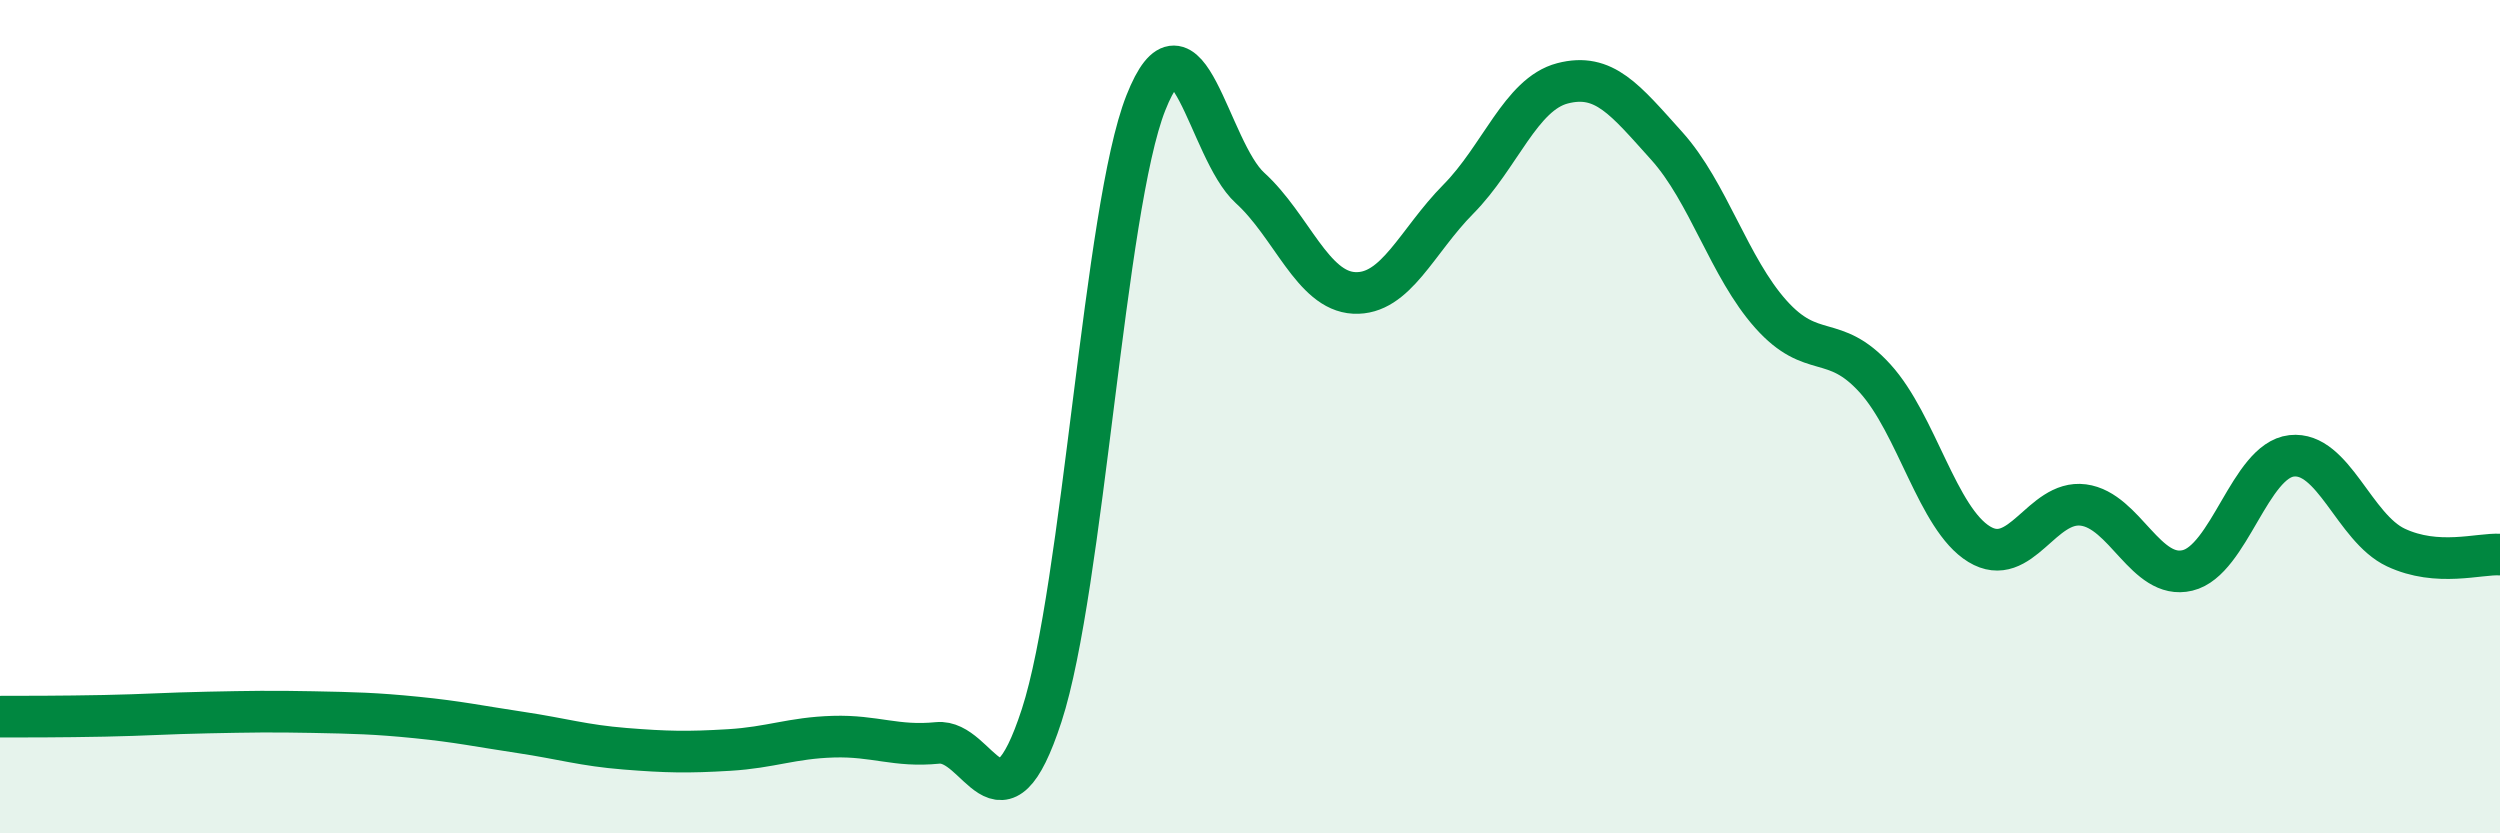
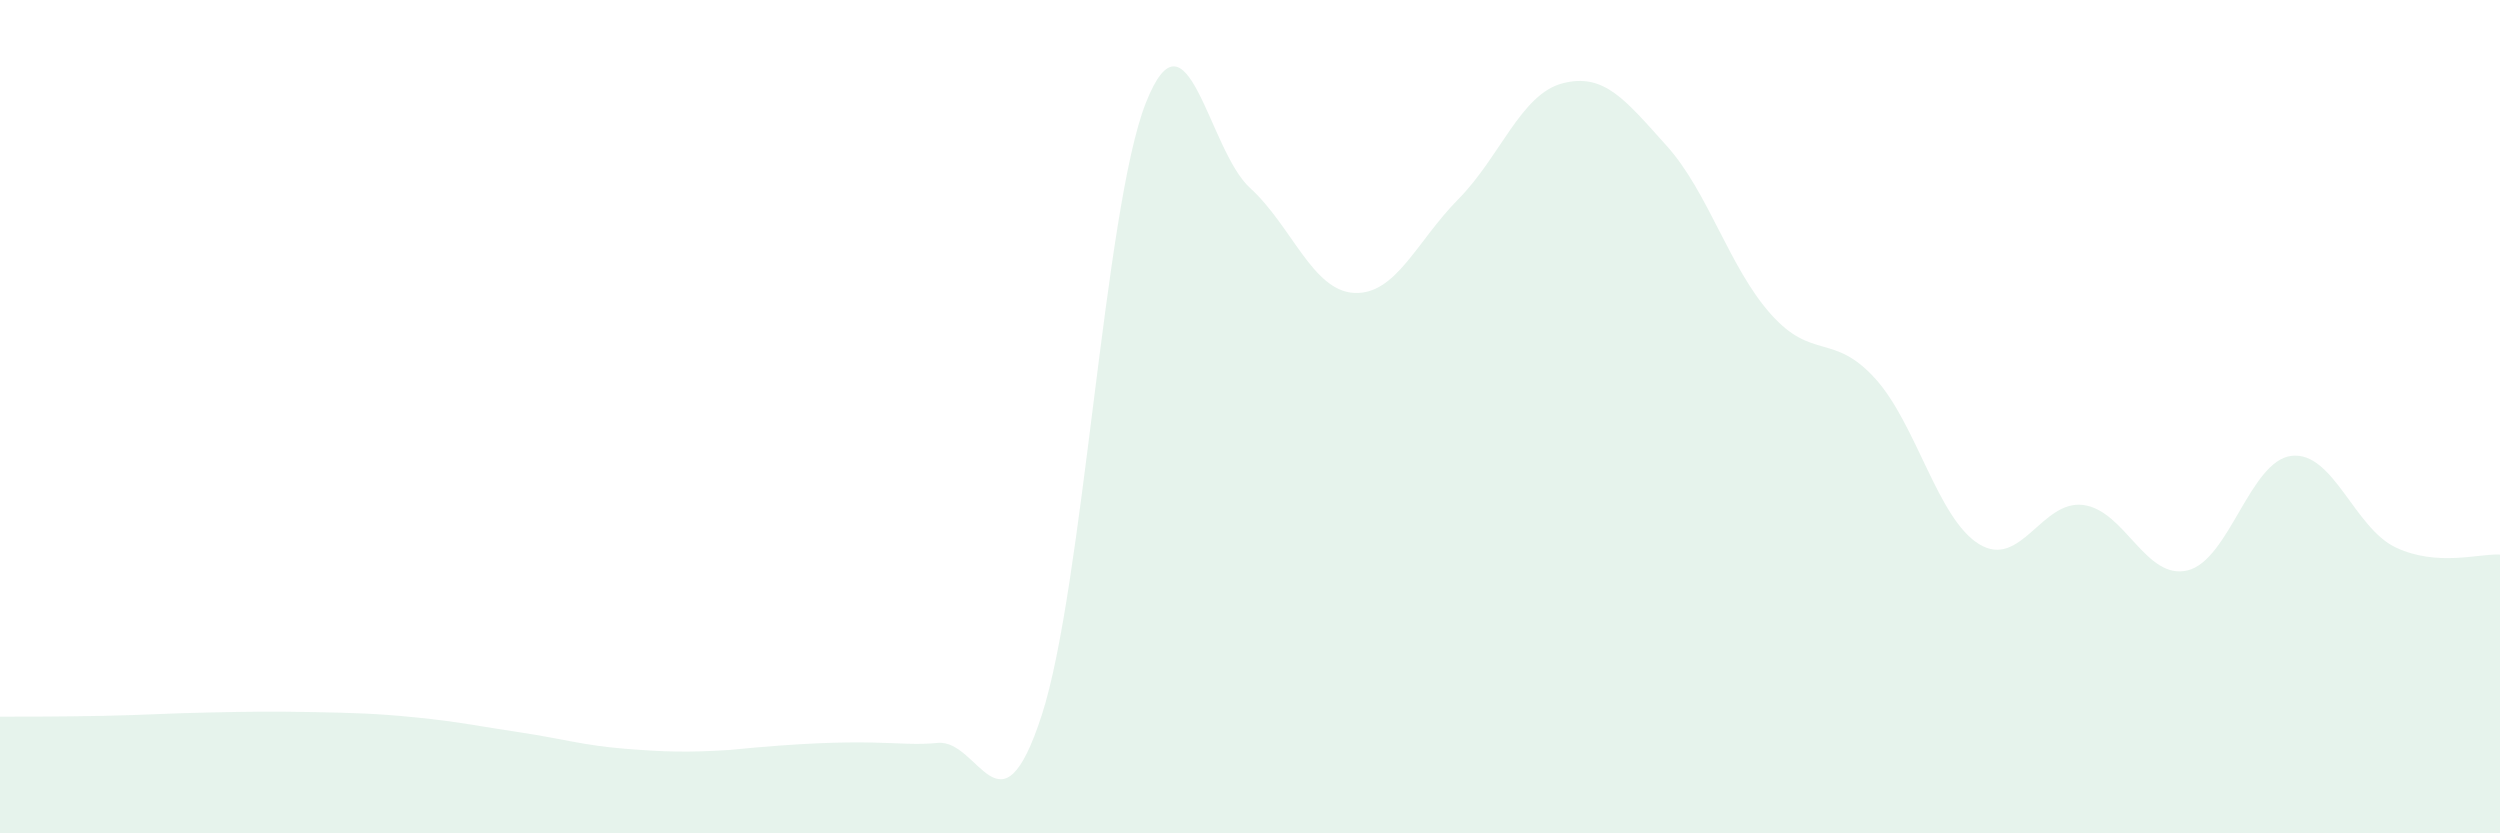
<svg xmlns="http://www.w3.org/2000/svg" width="60" height="20" viewBox="0 0 60 20">
-   <path d="M 0,17.2 C 0.5,17.2 1.5,17.2 2.5,17.18 C 3.5,17.16 4,17.12 5,17.1 C 6,17.08 6.5,17.07 7.5,17.09 C 8.5,17.11 9,17.12 10,17.22 C 11,17.32 11.5,17.43 12.5,17.58 C 13.5,17.73 14,17.89 15,17.97 C 16,18.05 16.5,18.06 17.5,18 C 18.5,17.94 19,17.71 20,17.68 C 21,17.65 21.5,17.93 22.5,17.83 C 23.5,17.73 24,20.24 25,17.17 C 26,14.1 26.5,5 27.5,2.47 C 28.5,-0.06 29,3.6 30,4.51 C 31,5.42 31.5,6.98 32.5,7.03 C 33.5,7.08 34,5.79 35,4.78 C 36,3.77 36.5,2.26 37.5,2 C 38.5,1.74 39,2.39 40,3.5 C 41,4.61 41.5,6.42 42.5,7.54 C 43.5,8.66 44,7.98 45,9.08 C 46,10.18 46.5,12.45 47.5,13.06 C 48.5,13.67 49,11.99 50,12.12 C 51,12.25 51.5,13.93 52.5,13.69 C 53.5,13.45 54,11.05 55,10.94 C 56,10.83 56.5,12.67 57.5,13.14 C 58.5,13.61 59.5,13.28 60,13.31L60 20L0 20Z" fill="#008740" opacity="0.1" stroke-linecap="round" stroke-linejoin="round" />
-   <path d="M 0,17.2 C 0.5,17.2 1.5,17.2 2.5,17.18 C 3.5,17.16 4,17.12 5,17.1 C 6,17.08 6.5,17.07 7.5,17.09 C 8.5,17.11 9,17.12 10,17.22 C 11,17.32 11.5,17.43 12.5,17.58 C 13.5,17.73 14,17.89 15,17.97 C 16,18.05 16.5,18.06 17.5,18 C 18.5,17.94 19,17.71 20,17.68 C 21,17.65 21.5,17.93 22.5,17.83 C 23.5,17.73 24,20.24 25,17.17 C 26,14.1 26.5,5 27.5,2.47 C 28.5,-0.06 29,3.6 30,4.51 C 31,5.42 31.5,6.98 32.5,7.03 C 33.5,7.08 34,5.79 35,4.78 C 36,3.77 36.5,2.26 37.5,2 C 38.5,1.74 39,2.39 40,3.5 C 41,4.61 41.5,6.42 42.5,7.54 C 43.5,8.66 44,7.98 45,9.08 C 46,10.18 46.5,12.45 47.5,13.06 C 48.5,13.67 49,11.99 50,12.12 C 51,12.25 51.5,13.93 52.5,13.69 C 53.5,13.45 54,11.05 55,10.94 C 56,10.83 56.5,12.67 57.5,13.14 C 58.5,13.61 59.5,13.28 60,13.31" stroke="#008740" stroke-width="1" fill="none" stroke-linecap="round" stroke-linejoin="round" />
+   <path d="M 0,17.2 C 0.5,17.2 1.5,17.2 2.5,17.18 C 3.5,17.16 4,17.12 5,17.1 C 6,17.08 6.5,17.07 7.5,17.09 C 8.5,17.11 9,17.12 10,17.22 C 11,17.32 11.5,17.43 12.5,17.58 C 13.5,17.73 14,17.89 15,17.97 C 16,18.05 16.5,18.06 17.5,18 C 21,17.65 21.5,17.93 22.5,17.83 C 23.5,17.73 24,20.24 25,17.17 C 26,14.1 26.5,5 27.5,2.47 C 28.5,-0.06 29,3.6 30,4.51 C 31,5.42 31.5,6.98 32.5,7.03 C 33.5,7.08 34,5.79 35,4.78 C 36,3.77 36.5,2.26 37.5,2 C 38.5,1.74 39,2.39 40,3.5 C 41,4.61 41.5,6.42 42.5,7.54 C 43.5,8.66 44,7.98 45,9.08 C 46,10.18 46.5,12.45 47.5,13.06 C 48.5,13.67 49,11.99 50,12.12 C 51,12.25 51.5,13.93 52.5,13.69 C 53.5,13.45 54,11.05 55,10.94 C 56,10.83 56.5,12.67 57.5,13.14 C 58.5,13.61 59.5,13.28 60,13.31L60 20L0 20Z" fill="#008740" opacity="0.1" stroke-linecap="round" stroke-linejoin="round" />
</svg>